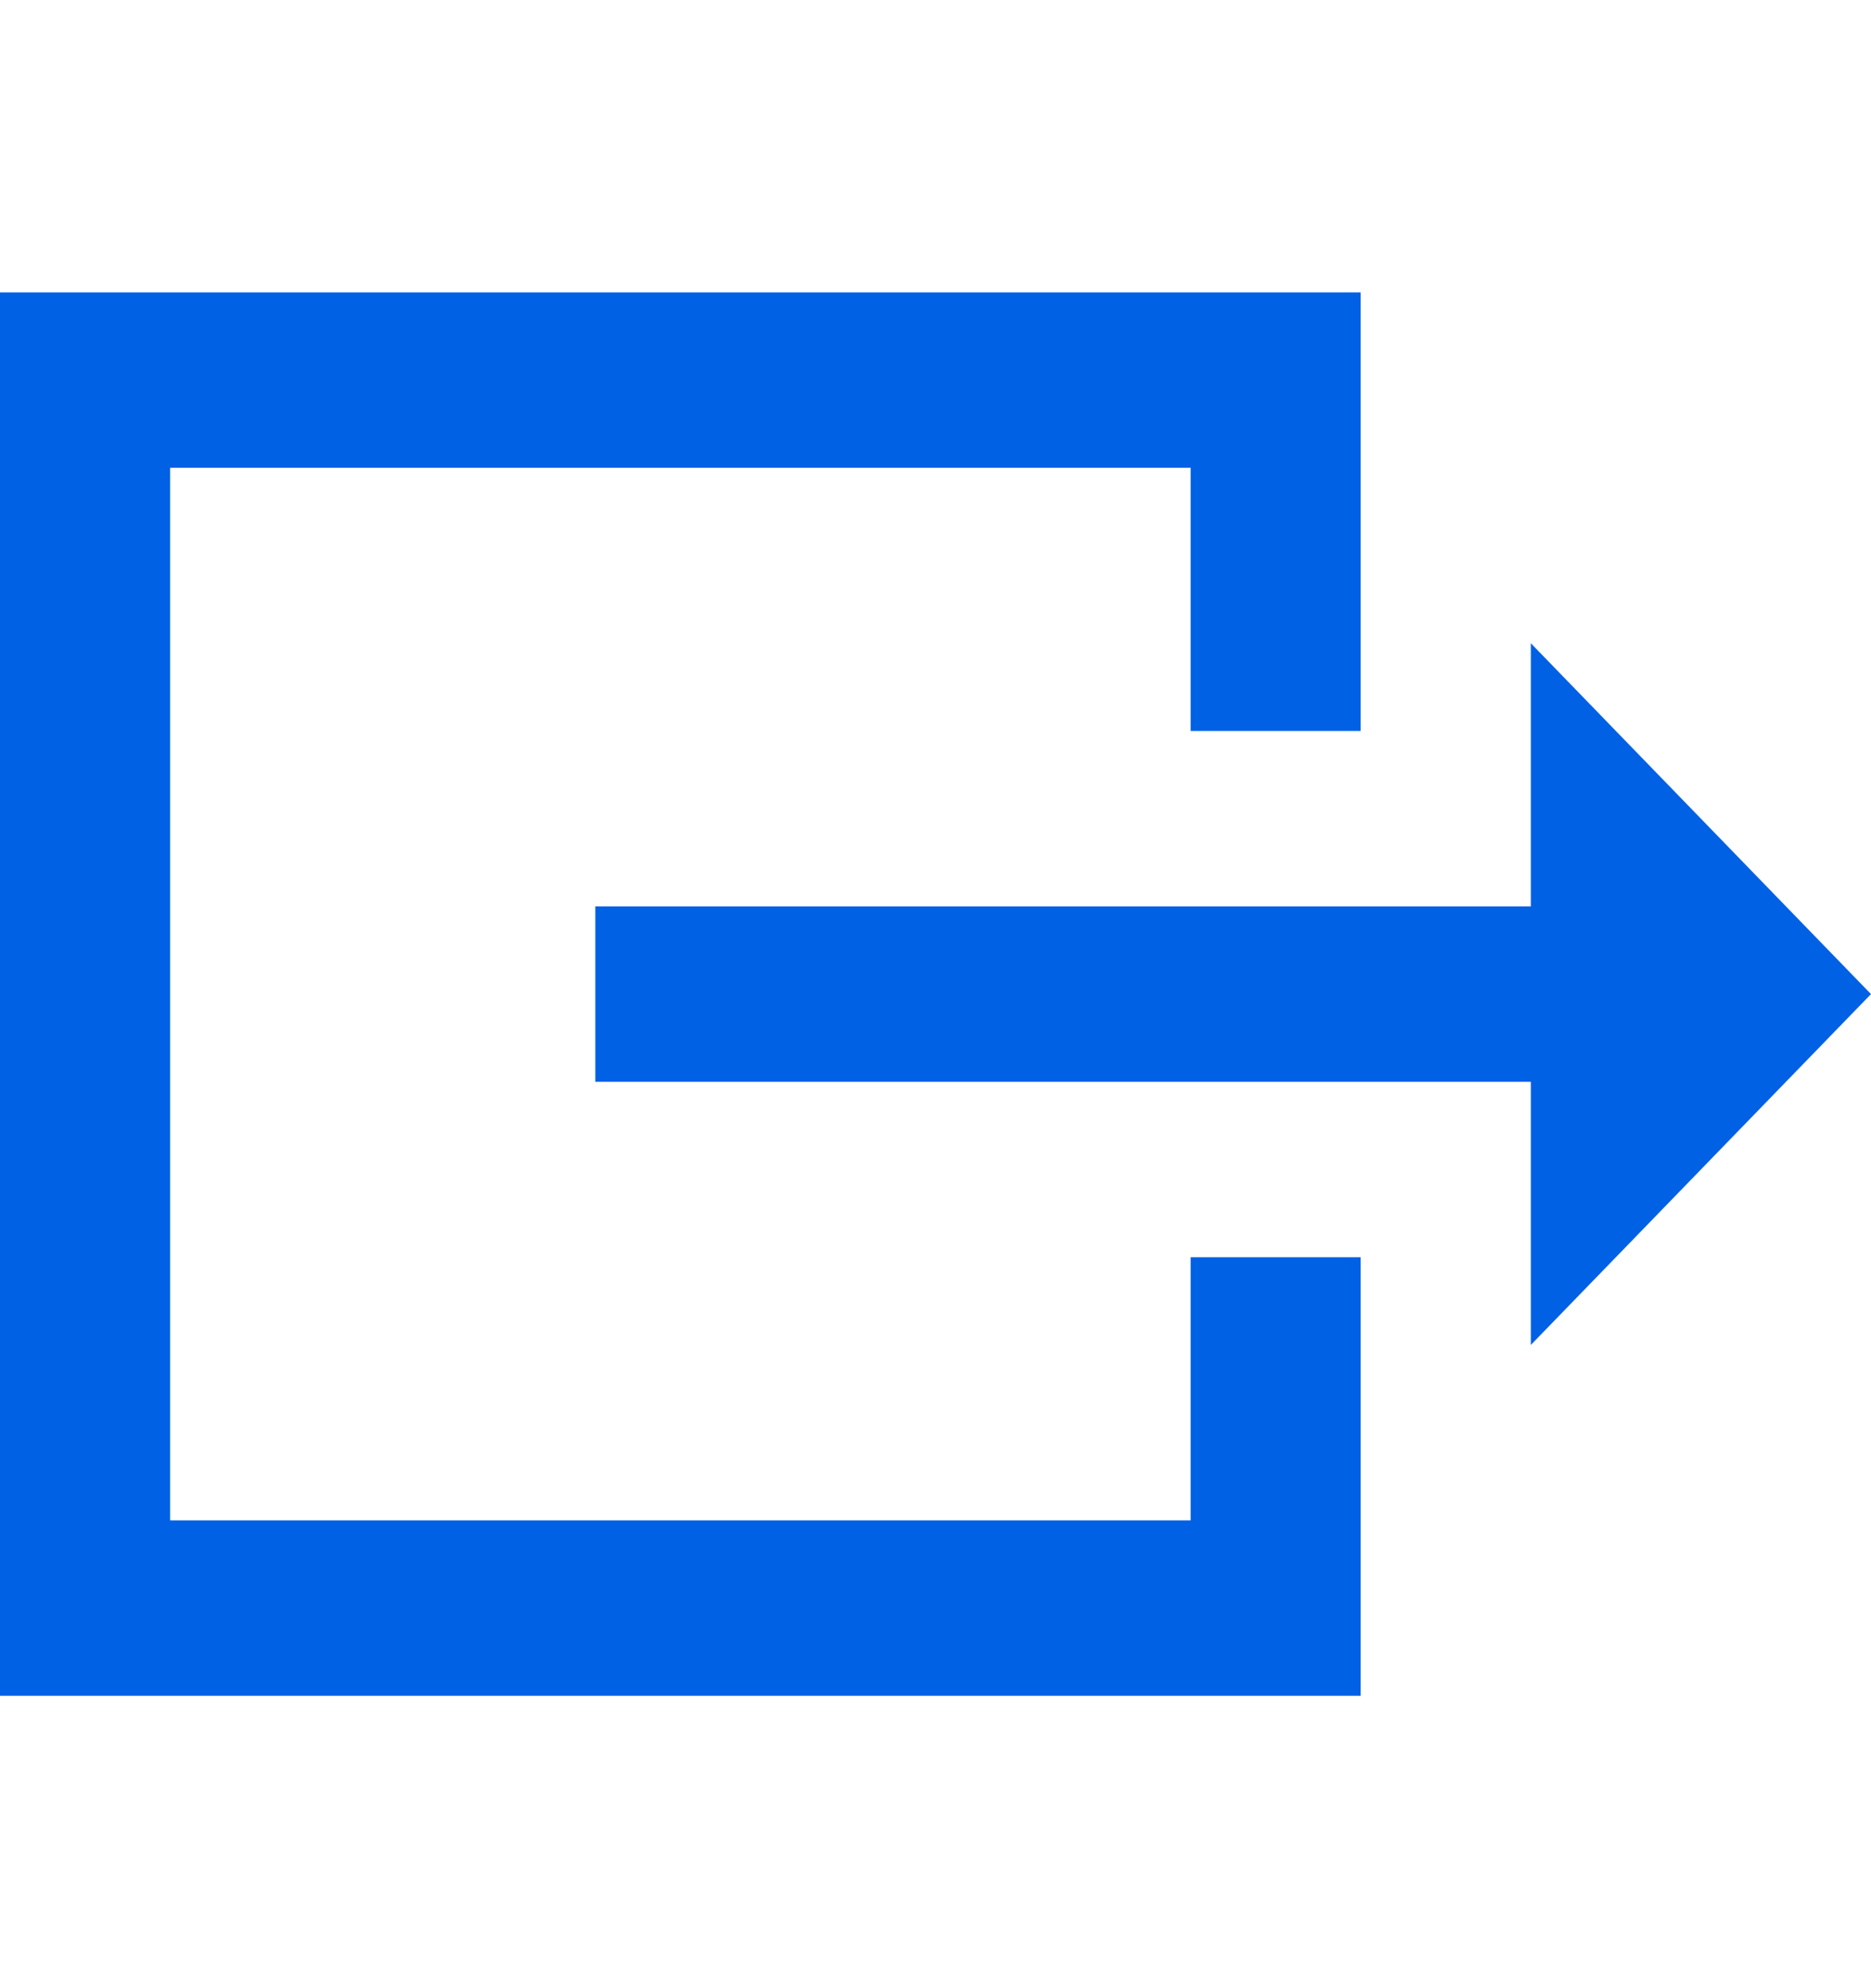
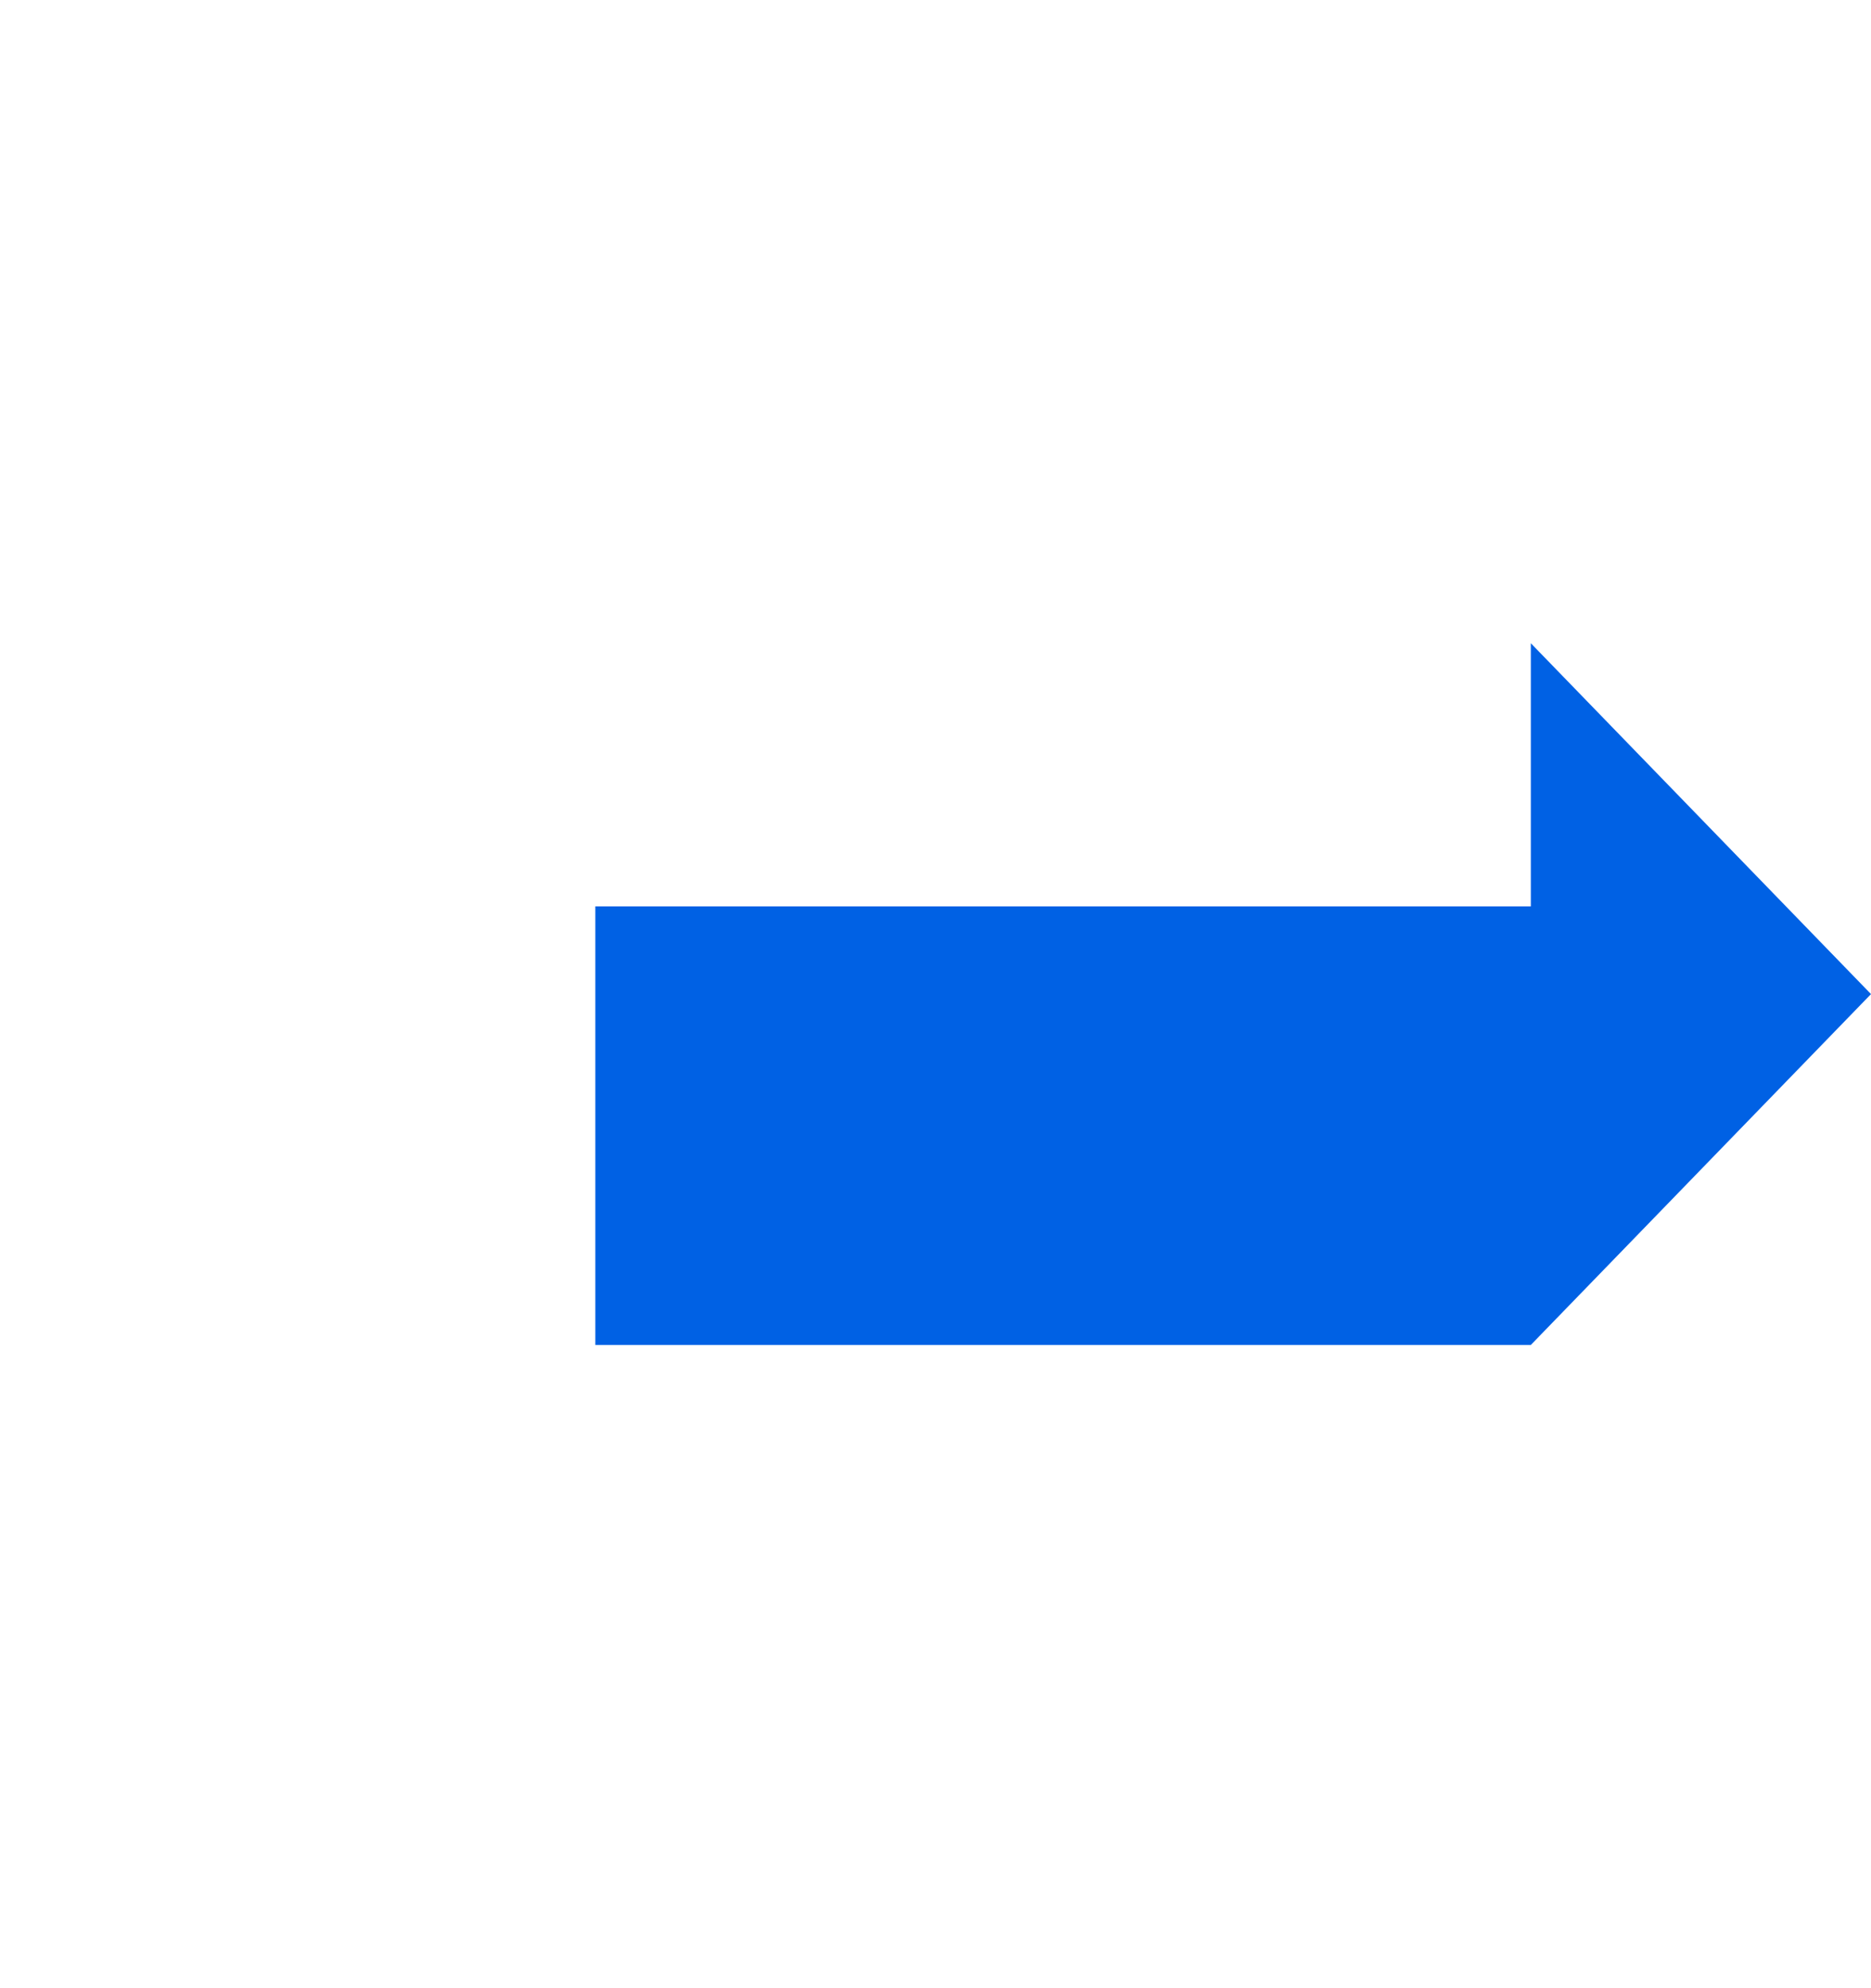
<svg xmlns="http://www.w3.org/2000/svg" width="16" height="17" viewBox="0 0 16 17" fill="none">
  <g id="ico-logout">
    <g id="Vector">
-       <path d="M0 14.5H11.636V10.75H10.182V13H1.455V4H10.182V6.25H11.636V2.5H0V14.5Z" fill="#0061E4" />
-       <path d="M16 8.5L13.091 11.5L13.091 9.25H5.091V7.75H13.091L13.091 5.5L16 8.5Z" fill="#0061E4" />
+       <path d="M16 8.5L13.091 11.5H5.091V7.75H13.091L13.091 5.5L16 8.5Z" fill="#0061E4" />
    </g>
  </g>
</svg>